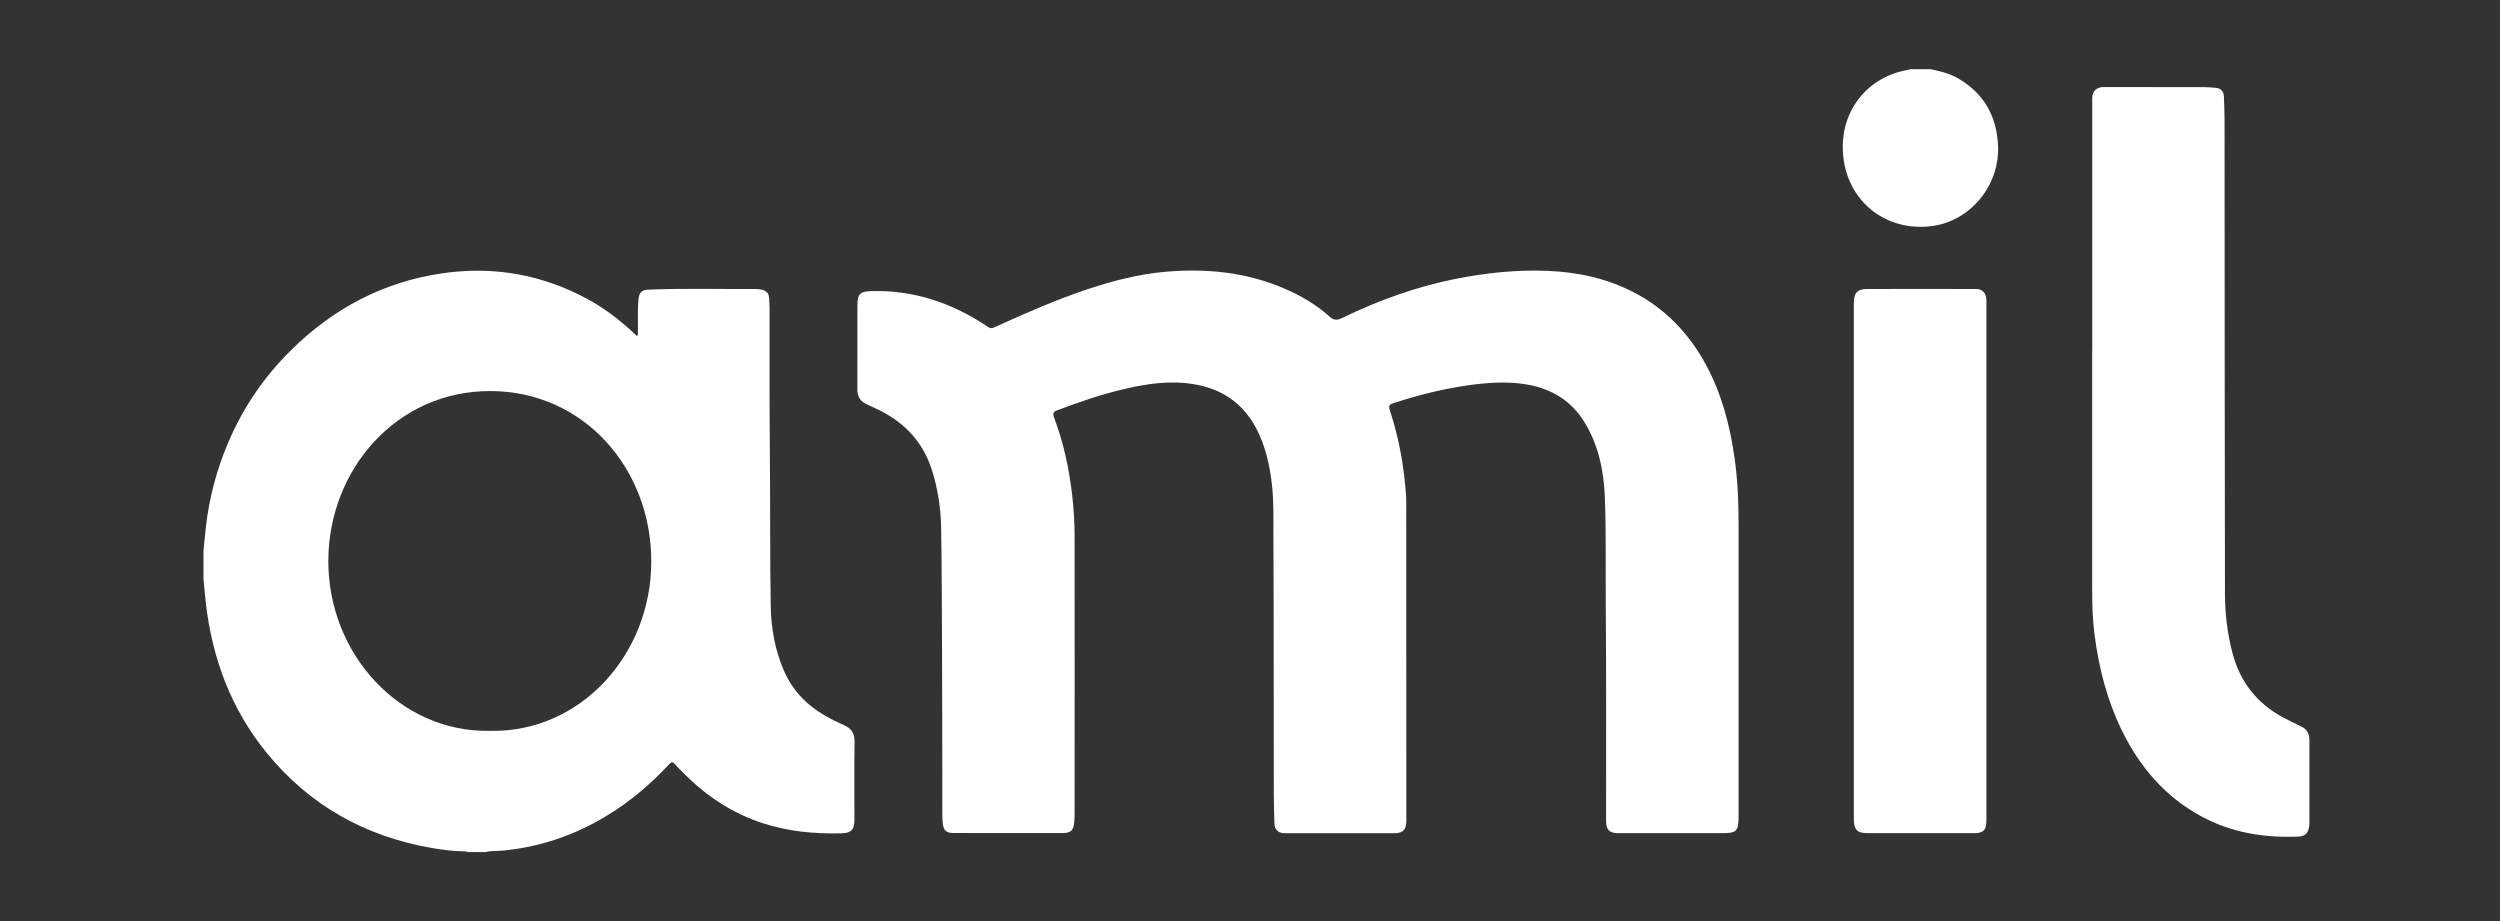
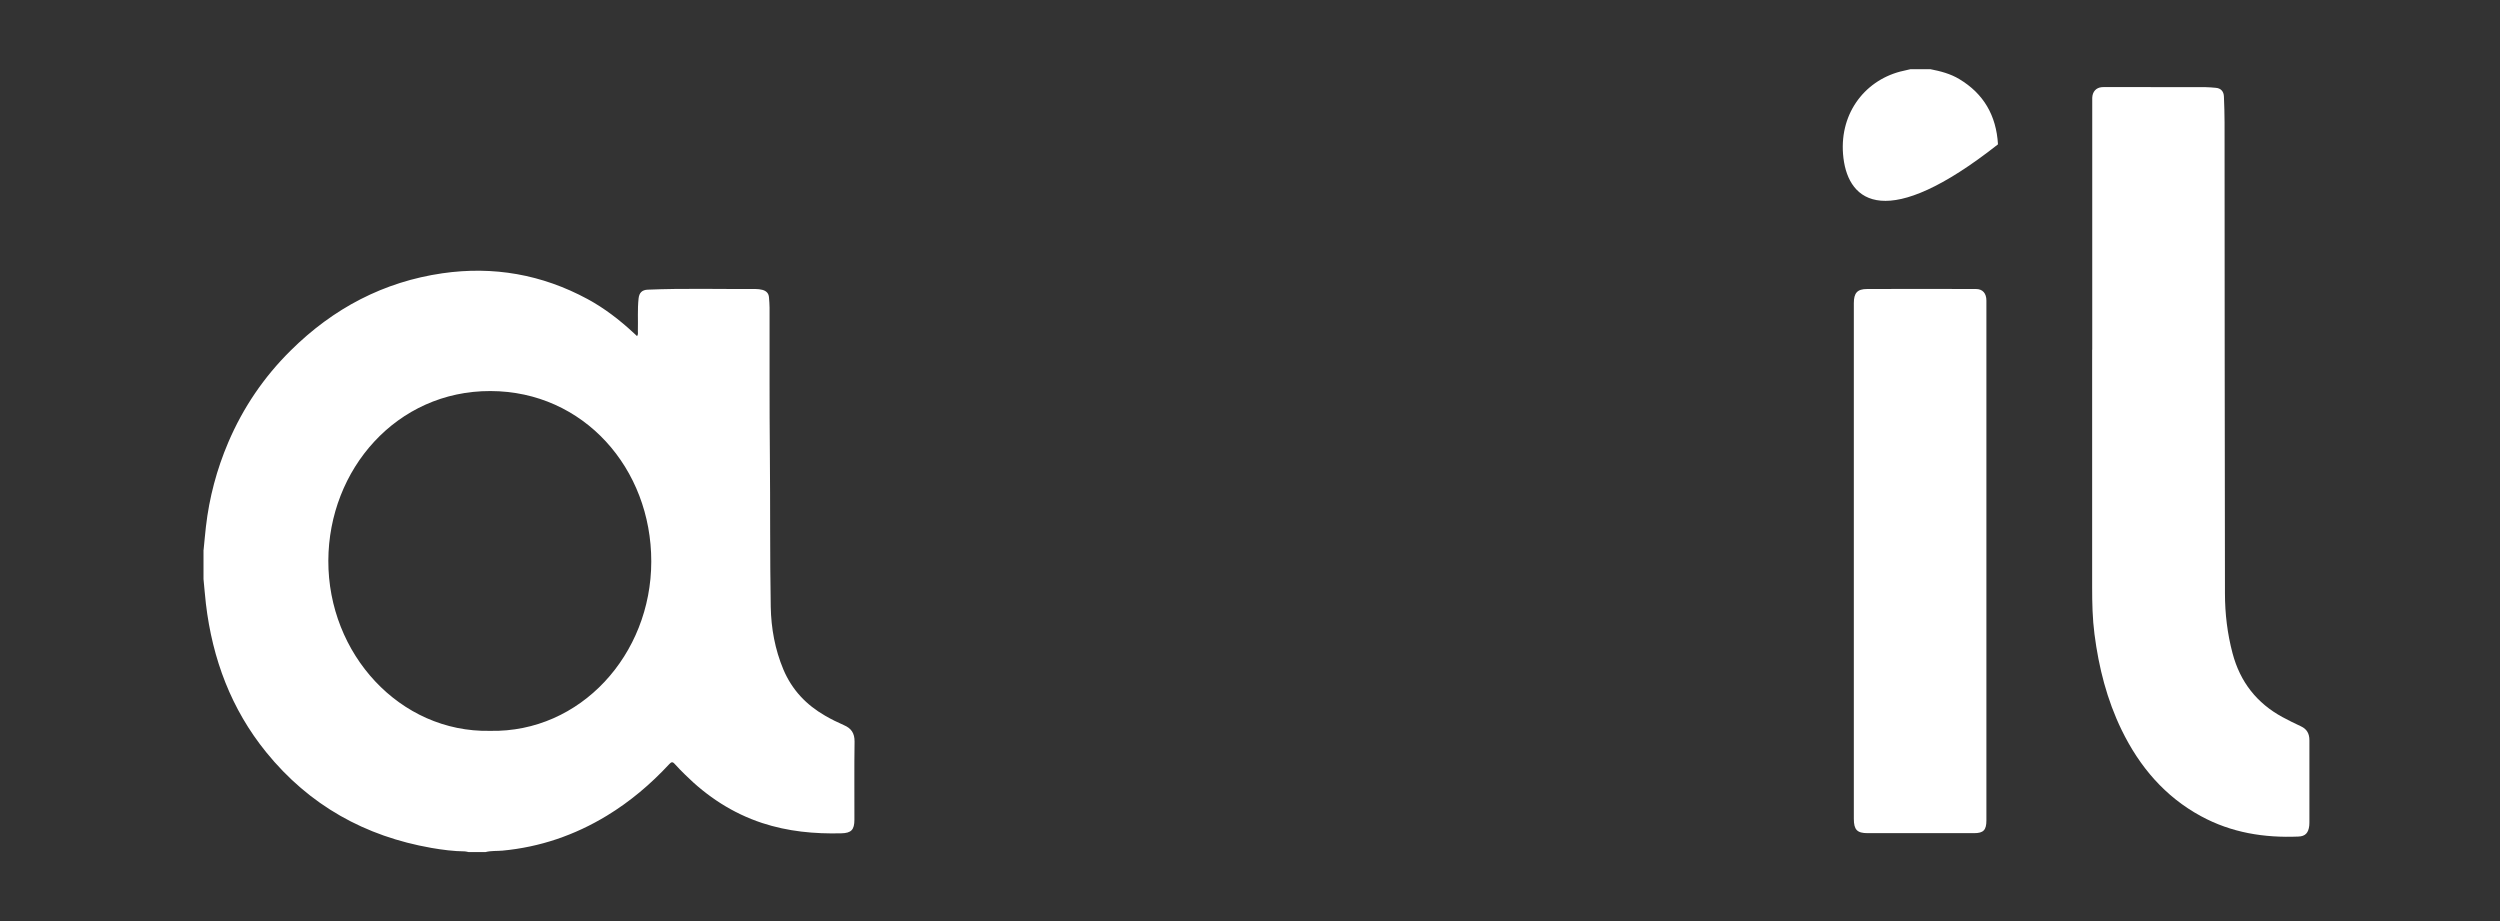
<svg xmlns="http://www.w3.org/2000/svg" width="114" height="42" viewBox="0 0 114 42" fill="none">
  <rect x="0" y="0" width="114" height="42" fill="#333333" stroke="none" />
  <path d="M9.284 25.071C9.32 24.722 9.349 24.373 9.389 24.023C9.542 22.687 9.884 21.404 10.408 20.174C11.089 18.58 12.039 17.187 13.251 15.988C15.202 14.052 17.502 12.849 20.177 12.461C22.499 12.127 24.708 12.511 26.794 13.638C27.565 14.056 28.257 14.591 28.904 15.191C28.952 15.232 28.995 15.278 29.05 15.327C29.108 15.251 29.087 15.172 29.087 15.096C29.101 14.602 29.065 14.105 29.119 13.612C29.148 13.346 29.279 13.221 29.534 13.209C31.172 13.141 32.81 13.187 34.447 13.179C34.553 13.179 34.662 13.19 34.764 13.217C34.935 13.262 35.055 13.369 35.066 13.566C35.077 13.722 35.092 13.877 35.092 14.033C35.095 16.265 35.084 18.493 35.106 20.725C35.128 23.04 35.106 25.356 35.146 27.671C35.164 28.65 35.339 29.614 35.721 30.526C36.118 31.467 36.773 32.146 37.625 32.636C37.905 32.799 38.193 32.94 38.487 33.069C38.811 33.209 38.971 33.425 38.968 33.816C38.95 35.005 38.964 36.189 38.961 37.377C38.961 37.844 38.815 37.988 38.364 37.999C37.137 38.03 35.929 37.916 34.753 37.529C33.41 37.085 32.249 36.329 31.234 35.319C31.077 35.16 30.913 35.005 30.768 34.837C30.67 34.724 30.611 34.743 30.517 34.845C29.669 35.76 28.73 36.553 27.674 37.195C26.2 38.09 24.617 38.629 22.91 38.789C22.655 38.812 22.397 38.789 22.146 38.853H21.36C21.305 38.842 21.251 38.827 21.196 38.823C20.683 38.819 20.173 38.751 19.667 38.664C16.661 38.136 14.113 36.739 12.133 34.295C10.55 32.34 9.688 30.059 9.389 27.531C9.346 27.155 9.317 26.779 9.28 26.407C9.28 25.963 9.28 25.519 9.28 25.075L9.284 25.071ZM22.35 33.327C26.473 33.41 29.694 29.85 29.698 25.61C29.705 21.363 26.615 17.84 22.364 17.832C18.084 17.821 14.987 21.408 14.972 25.564C14.958 29.816 18.23 33.41 22.346 33.327H22.35Z" fill="white" />
-   <path d="M88.021 3.154C88.484 3.245 88.935 3.359 89.35 3.61C90.449 4.27 91.031 5.261 91.108 6.582C91.217 8.487 89.816 10.078 88.116 10.306C86.023 10.586 84.305 9.22 84.061 7.208C83.825 5.257 84.975 3.708 86.649 3.264C86.806 3.223 86.966 3.192 87.122 3.154C87.421 3.154 87.723 3.154 88.021 3.154Z" fill="white" />
-   <path d="M79.279 30.172C79.279 32.522 79.279 34.868 79.279 37.217C79.279 37.9 79.192 37.992 78.548 37.992C76.964 37.992 75.385 37.992 73.802 37.992C73.368 37.992 73.237 37.843 73.237 37.388C73.237 34.093 73.248 30.799 73.223 27.508C73.212 25.936 73.241 24.365 73.186 22.793C73.147 21.556 72.921 20.357 72.273 19.286C71.654 18.257 70.73 17.718 69.602 17.529C68.703 17.377 67.807 17.449 66.912 17.574C65.809 17.734 64.728 18.003 63.662 18.345C63.302 18.462 63.298 18.466 63.414 18.827C63.811 20.053 64.026 21.313 64.117 22.6C64.131 22.82 64.124 23.044 64.124 23.264C64.124 27.986 64.124 32.708 64.128 37.43C64.128 37.836 63.975 37.995 63.582 37.995C61.969 37.995 60.357 37.995 58.745 37.995C58.657 37.995 58.57 37.995 58.483 37.988C58.268 37.961 58.123 37.794 58.115 37.57C58.104 37.122 58.086 36.671 58.086 36.223C58.079 32.283 58.086 28.343 58.068 24.403C58.068 23.655 58.086 22.903 58.006 22.156C57.908 21.237 57.711 20.341 57.278 19.521C56.663 18.367 55.706 17.737 54.472 17.525C53.384 17.335 52.318 17.494 51.258 17.741C50.221 17.984 49.209 18.329 48.212 18.709C48.037 18.774 47.994 18.846 48.063 19.035C48.496 20.171 48.747 21.351 48.889 22.558C48.962 23.184 49.002 23.818 49.002 24.448C49.009 28.696 49.002 32.939 49.002 37.187C49.002 37.285 48.995 37.384 48.987 37.479C48.947 37.878 48.838 37.984 48.445 37.988C47.171 37.992 45.894 37.988 44.62 37.988C44.238 37.988 43.856 37.988 43.477 37.984C43.139 37.98 43.026 37.878 42.989 37.532C42.975 37.415 42.971 37.297 42.971 37.183C42.968 34.659 42.968 32.135 42.957 29.61C42.949 27.773 42.946 25.932 42.917 24.095C42.902 23.192 42.771 22.304 42.498 21.442C42.101 20.193 41.301 19.324 40.187 18.751C39.969 18.637 39.743 18.538 39.521 18.436C39.244 18.307 39.095 18.102 39.095 17.768C39.102 16.477 39.095 15.187 39.099 13.892C39.099 13.418 39.23 13.293 39.677 13.277C41.643 13.209 43.422 13.805 45.06 14.913C45.158 14.982 45.235 14.974 45.337 14.928C46.742 14.291 48.15 13.668 49.613 13.182C50.767 12.799 51.935 12.499 53.144 12.393C55.011 12.23 56.841 12.408 58.588 13.167C59.331 13.49 60.03 13.896 60.641 14.447C60.823 14.61 60.972 14.61 61.176 14.511C62.843 13.703 64.568 13.076 66.377 12.716C67.764 12.442 69.158 12.294 70.57 12.351C71.945 12.408 73.27 12.689 74.515 13.338C75.924 14.071 76.99 15.175 77.769 16.591C78.497 17.92 78.879 19.362 79.094 20.865C79.239 21.894 79.283 22.926 79.279 23.966C79.275 26.035 79.279 28.1 79.279 30.169V30.172Z" fill="white" />
+   <path d="M88.021 3.154C88.484 3.245 88.935 3.359 89.35 3.61C90.449 4.27 91.031 5.261 91.108 6.582C86.023 10.586 84.305 9.22 84.061 7.208C83.825 5.257 84.975 3.708 86.649 3.264C86.806 3.223 86.966 3.192 87.122 3.154C87.421 3.154 87.723 3.154 88.021 3.154Z" fill="white" />
  <path d="M95.406 15.946C95.406 12.241 95.406 8.536 95.406 4.832C95.406 4.707 95.406 4.585 95.406 4.46C95.417 4.179 95.581 3.997 95.846 3.974C95.945 3.966 96.046 3.97 96.145 3.97C97.619 3.97 99.096 3.97 100.57 3.974C100.727 3.974 100.883 3.993 101.036 4.004C101.266 4.02 101.404 4.164 101.411 4.407C101.426 4.798 101.44 5.189 101.44 5.58C101.447 12.742 101.444 19.901 101.458 27.064C101.458 27.982 101.568 28.897 101.804 29.789C102.154 31.11 102.921 32.07 104.082 32.7C104.359 32.852 104.643 32.989 104.927 33.122C105.193 33.247 105.309 33.452 105.309 33.755C105.309 34.974 105.309 36.196 105.309 37.415C105.309 37.494 105.309 37.57 105.302 37.65C105.265 37.98 105.123 38.136 104.807 38.147C103.253 38.212 101.757 37.976 100.356 37.213C98.725 36.325 97.568 34.974 96.745 33.285C96.076 31.907 95.704 30.442 95.508 28.916C95.417 28.21 95.402 27.5 95.402 26.79C95.402 23.177 95.402 19.563 95.402 15.95L95.406 15.946Z" fill="white" />
  <path d="M90.58 25.595C90.58 29.535 90.58 33.471 90.58 37.411C90.58 37.851 90.445 37.992 90.019 37.992C88.4 37.992 86.78 37.992 85.164 37.992C84.684 37.992 84.535 37.836 84.535 37.339C84.535 29.5 84.535 21.662 84.535 13.824C84.535 13.361 84.691 13.179 85.139 13.179C86.795 13.171 88.451 13.175 90.107 13.179C90.409 13.179 90.58 13.376 90.58 13.706C90.58 15.703 90.58 17.696 90.58 19.692C90.58 21.662 90.58 23.632 90.58 25.598V25.595Z" fill="white" />
</svg>